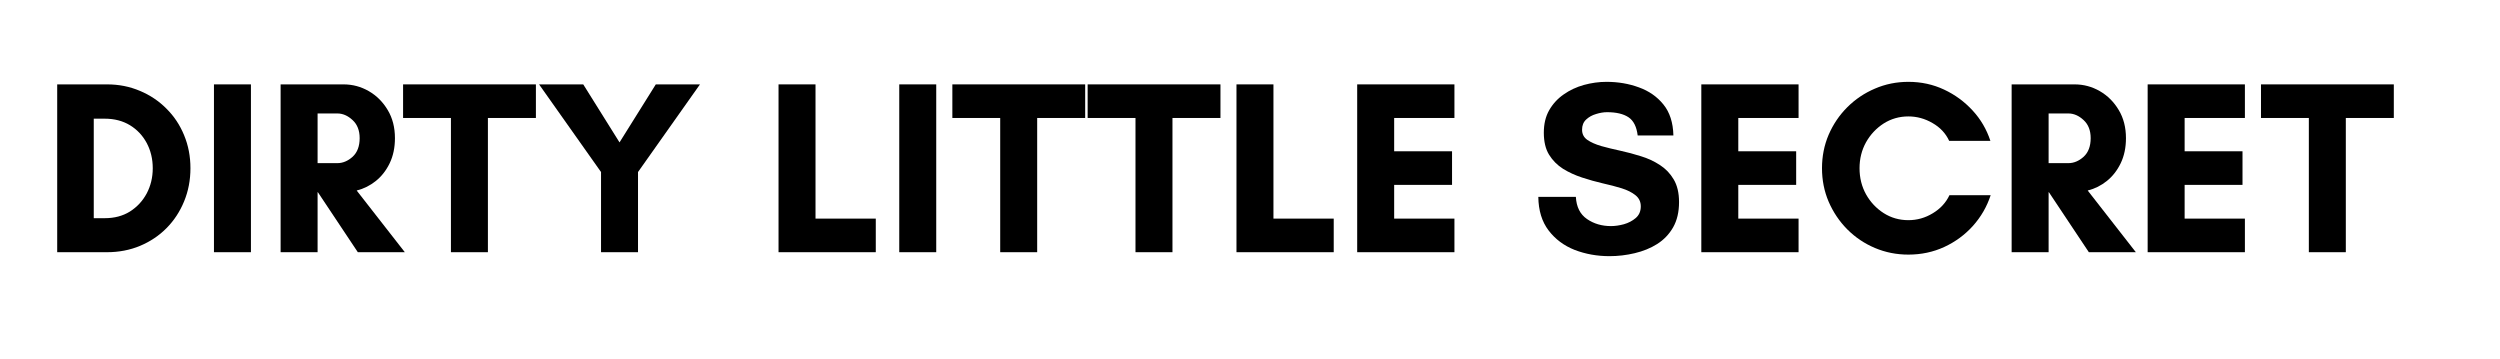
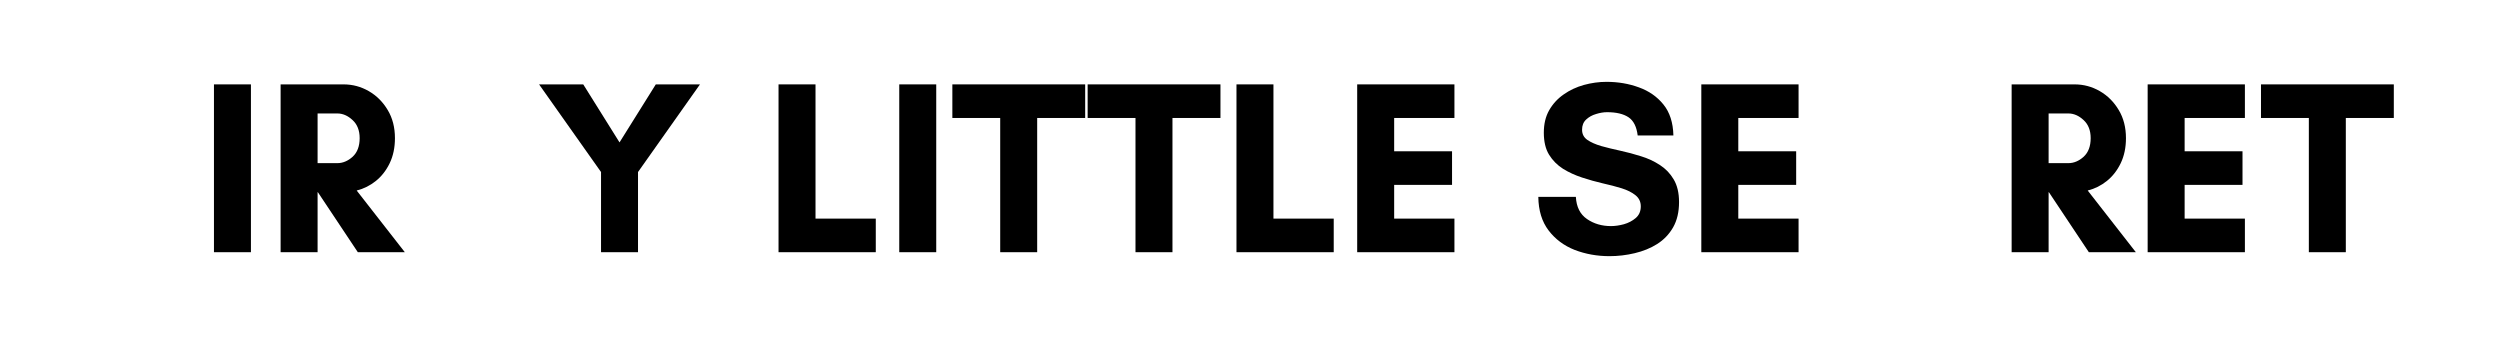
<svg xmlns="http://www.w3.org/2000/svg" width="369" zoomAndPan="magnify" viewBox="0 0 276.75 39.75" height="53" preserveAspectRatio="xMidYMid meet" version="1.0">
  <defs>
    <g />
  </defs>
  <g fill="#000000" fill-opacity="1">
    <g transform="translate(4.691, 27.919)">
      <g>
-         <path d="M 5.688 -3.766 L 6.906 -3.766 C 7.969 -3.766 8.895 -4.008 9.688 -4.5 C 10.477 -5 11.098 -5.664 11.547 -6.5 C 11.992 -7.344 12.219 -8.273 12.219 -9.297 C 12.219 -10.328 11.992 -11.258 11.547 -12.094 C 11.098 -12.926 10.477 -13.582 9.688 -14.062 C 8.895 -14.539 7.969 -14.781 6.906 -14.781 L 5.688 -14.781 Z M 1.641 -18.578 L 7.156 -18.578 C 8.469 -18.578 9.68 -18.336 10.797 -17.859 C 11.922 -17.391 12.898 -16.734 13.734 -15.891 C 14.578 -15.055 15.227 -14.078 15.688 -12.953 C 16.156 -11.828 16.391 -10.609 16.391 -9.297 C 16.391 -7.984 16.156 -6.758 15.688 -5.625 C 15.227 -4.5 14.582 -3.516 13.75 -2.672 C 12.926 -1.836 11.945 -1.18 10.812 -0.703 C 9.688 -0.234 8.469 0 7.156 0 L 1.641 0 Z M 1.641 -18.578 " />
-       </g>
+         </g>
    </g>
  </g>
  <g fill="#000000" fill-opacity="1">
    <g transform="translate(22.044, 27.919)">
      <g>
        <path d="M 5.734 0 L 1.641 0 L 1.641 -18.578 L 5.734 -18.578 Z M 5.734 0 " />
      </g>
    </g>
  </g>
  <g fill="#000000" fill-opacity="1">
    <g transform="translate(29.423, 27.919)">
      <g>
        <path d="M 5.734 -6.641 L 5.734 0 L 1.641 0 L 1.641 -18.578 L 8.609 -18.578 C 9.609 -18.578 10.539 -18.328 11.406 -17.828 C 12.27 -17.328 12.969 -16.629 13.5 -15.734 C 14.031 -14.848 14.297 -13.812 14.297 -12.625 C 14.297 -11.582 14.102 -10.66 13.719 -9.859 C 13.332 -9.055 12.82 -8.398 12.188 -7.891 C 11.551 -7.379 10.844 -7.023 10.062 -6.828 L 15.391 0 L 10.188 0 L 5.766 -6.641 Z M 7.922 -15.359 L 5.734 -15.359 L 5.734 -9.859 L 7.922 -9.859 C 8.523 -9.859 9.086 -10.094 9.609 -10.562 C 10.129 -11.039 10.391 -11.727 10.391 -12.625 C 10.391 -13.477 10.129 -14.145 9.609 -14.625 C 9.086 -15.113 8.523 -15.359 7.922 -15.359 Z M 7.922 -15.359 " />
      </g>
    </g>
  </g>
  <g fill="#000000" fill-opacity="1">
    <g transform="translate(44.48, 27.919)">
      <g>
-         <path d="M 9.531 -14.859 L 9.531 0 L 5.438 0 L 5.438 -14.859 L 0.141 -14.859 L 0.141 -18.578 L 14.844 -18.578 L 14.844 -14.859 Z M 9.531 -14.859 " />
-       </g>
+         </g>
    </g>
  </g>
  <g fill="#000000" fill-opacity="1">
    <g transform="translate(59.456, 27.919)">
      <g>
        <path d="M 7.078 0 L 7.078 -8.875 L 0.219 -18.578 L 5.109 -18.578 L 9.125 -12.156 L 13.141 -18.578 L 18.031 -18.578 L 11.172 -8.875 L 11.172 0 Z M 7.078 0 " />
      </g>
    </g>
  </g>
  <g fill="#000000" fill-opacity="1">
    <g transform="translate(77.711, 27.919)">
      <g />
    </g>
  </g>
  <g fill="#000000" fill-opacity="1">
    <g transform="translate(84.543, 27.919)">
      <g>
        <path d="M 1.641 0 L 1.641 -18.578 L 5.734 -18.578 L 5.734 -3.719 L 12.406 -3.719 L 12.406 0 Z M 1.641 0 " />
      </g>
    </g>
  </g>
  <g fill="#000000" fill-opacity="1">
    <g transform="translate(97.907, 27.919)">
      <g>
        <path d="M 5.734 0 L 1.641 0 L 1.641 -18.578 L 5.734 -18.578 Z M 5.734 0 " />
      </g>
    </g>
  </g>
  <g fill="#000000" fill-opacity="1">
    <g transform="translate(105.285, 27.919)">
      <g>
        <path d="M 9.531 -14.859 L 9.531 0 L 5.438 0 L 5.438 -14.859 L 0.141 -14.859 L 0.141 -18.578 L 14.844 -18.578 L 14.844 -14.859 Z M 9.531 -14.859 " />
      </g>
    </g>
  </g>
  <g fill="#000000" fill-opacity="1">
    <g transform="translate(120.261, 27.919)">
      <g>
        <path d="M 9.531 -14.859 L 9.531 0 L 5.438 0 L 5.438 -14.859 L 0.141 -14.859 L 0.141 -18.578 L 14.844 -18.578 L 14.844 -14.859 Z M 9.531 -14.859 " />
      </g>
    </g>
  </g>
  <g fill="#000000" fill-opacity="1">
    <g transform="translate(135.237, 27.919)">
      <g>
        <path d="M 1.641 0 L 1.641 -18.578 L 5.734 -18.578 L 5.734 -3.719 L 12.406 -3.719 L 12.406 0 Z M 1.641 0 " />
      </g>
    </g>
  </g>
  <g fill="#000000" fill-opacity="1">
    <g transform="translate(148.6, 27.919)">
      <g>
        <path d="M 12.406 -3.719 L 12.406 0 L 1.641 0 L 1.641 -18.578 L 12.406 -18.578 L 12.406 -14.859 L 5.734 -14.859 L 5.734 -11.172 L 12.141 -11.172 L 12.141 -7.453 L 5.734 -7.453 L 5.734 -3.719 Z M 12.406 -3.719 " />
      </g>
    </g>
  </g>
  <g fill="#000000" fill-opacity="1">
    <g transform="translate(162.647, 27.919)">
      <g />
    </g>
  </g>
  <g fill="#000000" fill-opacity="1">
    <g transform="translate(169.479, 27.919)">
      <g>
        <path d="M 8.859 -2.891 C 9.297 -2.891 9.77 -2.957 10.281 -3.094 C 10.789 -3.238 11.227 -3.469 11.594 -3.781 C 11.969 -4.102 12.156 -4.535 12.156 -5.078 C 12.156 -5.586 11.957 -6 11.562 -6.312 C 11.176 -6.625 10.664 -6.879 10.031 -7.078 C 9.395 -7.273 8.695 -7.457 7.938 -7.625 C 7.176 -7.801 6.414 -8.016 5.656 -8.266 C 4.895 -8.516 4.191 -8.836 3.547 -9.234 C 2.91 -9.641 2.395 -10.16 2 -10.797 C 1.613 -11.43 1.422 -12.242 1.422 -13.234 C 1.422 -14.191 1.617 -15.02 2.016 -15.719 C 2.422 -16.426 2.957 -17.008 3.625 -17.469 C 4.289 -17.938 5.035 -18.285 5.859 -18.516 C 6.691 -18.742 7.523 -18.859 8.359 -18.859 C 9.641 -18.859 10.832 -18.656 11.938 -18.25 C 13.051 -17.852 13.957 -17.223 14.656 -16.359 C 15.363 -15.492 15.734 -14.348 15.766 -12.922 L 11.812 -12.922 C 11.695 -13.891 11.359 -14.562 10.797 -14.938 C 10.234 -15.312 9.441 -15.5 8.422 -15.5 C 8.035 -15.5 7.629 -15.43 7.203 -15.297 C 6.773 -15.172 6.41 -14.969 6.109 -14.688 C 5.805 -14.406 5.656 -14.031 5.656 -13.562 C 5.656 -13.082 5.848 -12.707 6.234 -12.438 C 6.629 -12.164 7.145 -11.938 7.781 -11.75 C 8.426 -11.57 9.129 -11.398 9.891 -11.234 C 10.66 -11.066 11.422 -10.863 12.172 -10.625 C 12.93 -10.395 13.629 -10.07 14.266 -9.656 C 14.898 -9.25 15.41 -8.719 15.797 -8.062 C 16.191 -7.406 16.391 -6.566 16.391 -5.547 C 16.391 -4.453 16.172 -3.52 15.734 -2.75 C 15.297 -1.988 14.707 -1.375 13.969 -0.906 C 13.238 -0.445 12.41 -0.109 11.484 0.109 C 10.566 0.328 9.633 0.438 8.688 0.438 C 7.32 0.438 6.039 0.207 4.844 -0.25 C 3.656 -0.719 2.691 -1.438 1.953 -2.406 C 1.211 -3.375 0.832 -4.613 0.812 -6.125 L 4.969 -6.125 C 5.031 -5.008 5.441 -4.191 6.203 -3.672 C 6.961 -3.148 7.848 -2.891 8.859 -2.891 Z M 8.859 -2.891 " />
      </g>
    </g>
  </g>
  <g fill="#000000" fill-opacity="1">
    <g transform="translate(186.695, 27.919)">
      <g>
        <path d="M 12.406 -3.719 L 12.406 0 L 1.641 0 L 1.641 -18.578 L 12.406 -18.578 L 12.406 -14.859 L 5.734 -14.859 L 5.734 -11.172 L 12.141 -11.172 L 12.141 -7.453 L 5.734 -7.453 L 5.734 -3.719 Z M 12.406 -3.719 " />
      </g>
    </g>
  </g>
  <g fill="#000000" fill-opacity="1">
    <g transform="translate(200.742, 27.919)">
      <g>
-         <path d="M 15.062 -6.312 L 19.625 -6.312 C 19.207 -5.039 18.551 -3.906 17.656 -2.906 C 16.758 -1.914 15.703 -1.141 14.484 -0.578 C 13.266 -0.016 11.941 0.266 10.516 0.266 C 9.203 0.266 7.969 0.02 6.812 -0.469 C 5.656 -0.957 4.633 -1.645 3.75 -2.531 C 2.875 -3.414 2.188 -4.438 1.688 -5.594 C 1.195 -6.75 0.953 -7.984 0.953 -9.297 C 0.953 -10.609 1.195 -11.844 1.688 -13 C 2.188 -14.156 2.875 -15.172 3.75 -16.047 C 4.633 -16.93 5.656 -17.617 6.812 -18.109 C 7.969 -18.609 9.203 -18.859 10.516 -18.859 C 11.941 -18.859 13.258 -18.57 14.469 -18 C 15.676 -17.438 16.727 -16.664 17.625 -15.688 C 18.52 -14.719 19.176 -13.598 19.594 -12.328 L 15.031 -12.328 C 14.645 -13.16 14.031 -13.816 13.188 -14.297 C 12.352 -14.785 11.461 -15.031 10.516 -15.031 C 9.516 -15.031 8.602 -14.77 7.781 -14.25 C 6.969 -13.727 6.316 -13.035 5.828 -12.172 C 5.348 -11.305 5.109 -10.348 5.109 -9.297 C 5.109 -8.234 5.348 -7.27 5.828 -6.406 C 6.316 -5.539 6.969 -4.848 7.781 -4.328 C 8.602 -3.805 9.516 -3.547 10.516 -3.547 C 11.484 -3.547 12.383 -3.801 13.219 -4.312 C 14.062 -4.82 14.676 -5.488 15.062 -6.312 Z M 15.062 -6.312 " />
-       </g>
+         </g>
    </g>
  </g>
  <g fill="#000000" fill-opacity="1">
    <g transform="translate(221.047, 27.919)">
      <g>
        <path d="M 5.734 -6.641 L 5.734 0 L 1.641 0 L 1.641 -18.578 L 8.609 -18.578 C 9.609 -18.578 10.539 -18.328 11.406 -17.828 C 12.27 -17.328 12.969 -16.629 13.5 -15.734 C 14.031 -14.848 14.297 -13.812 14.297 -12.625 C 14.297 -11.582 14.102 -10.66 13.719 -9.859 C 13.332 -9.055 12.82 -8.398 12.188 -7.891 C 11.551 -7.379 10.844 -7.023 10.062 -6.828 L 15.391 0 L 10.188 0 L 5.766 -6.641 Z M 7.922 -15.359 L 5.734 -15.359 L 5.734 -9.859 L 7.922 -9.859 C 8.523 -9.859 9.086 -10.094 9.609 -10.562 C 10.129 -11.039 10.391 -11.727 10.391 -12.625 C 10.391 -13.477 10.129 -14.145 9.609 -14.625 C 9.086 -15.113 8.523 -15.359 7.922 -15.359 Z M 7.922 -15.359 " />
      </g>
    </g>
  </g>
  <g fill="#000000" fill-opacity="1">
    <g transform="translate(236.104, 27.919)">
      <g>
        <path d="M 12.406 -3.719 L 12.406 0 L 1.641 0 L 1.641 -18.578 L 12.406 -18.578 L 12.406 -14.859 L 5.734 -14.859 L 5.734 -11.172 L 12.141 -11.172 L 12.141 -7.453 L 5.734 -7.453 L 5.734 -3.719 Z M 12.406 -3.719 " />
      </g>
    </g>
  </g>
  <g fill="#000000" fill-opacity="1">
    <g transform="translate(250.151, 27.919)">
      <g>
        <path d="M 9.531 -14.859 L 9.531 0 L 5.438 0 L 5.438 -14.859 L 0.141 -14.859 L 0.141 -18.578 L 14.844 -18.578 L 14.844 -14.859 Z M 9.531 -14.859 " />
      </g>
    </g>
  </g>
  <g fill="#000000" fill-opacity="1">
    <g transform="translate(265.131, 27.919)">
      <g />
    </g>
  </g>
</svg>